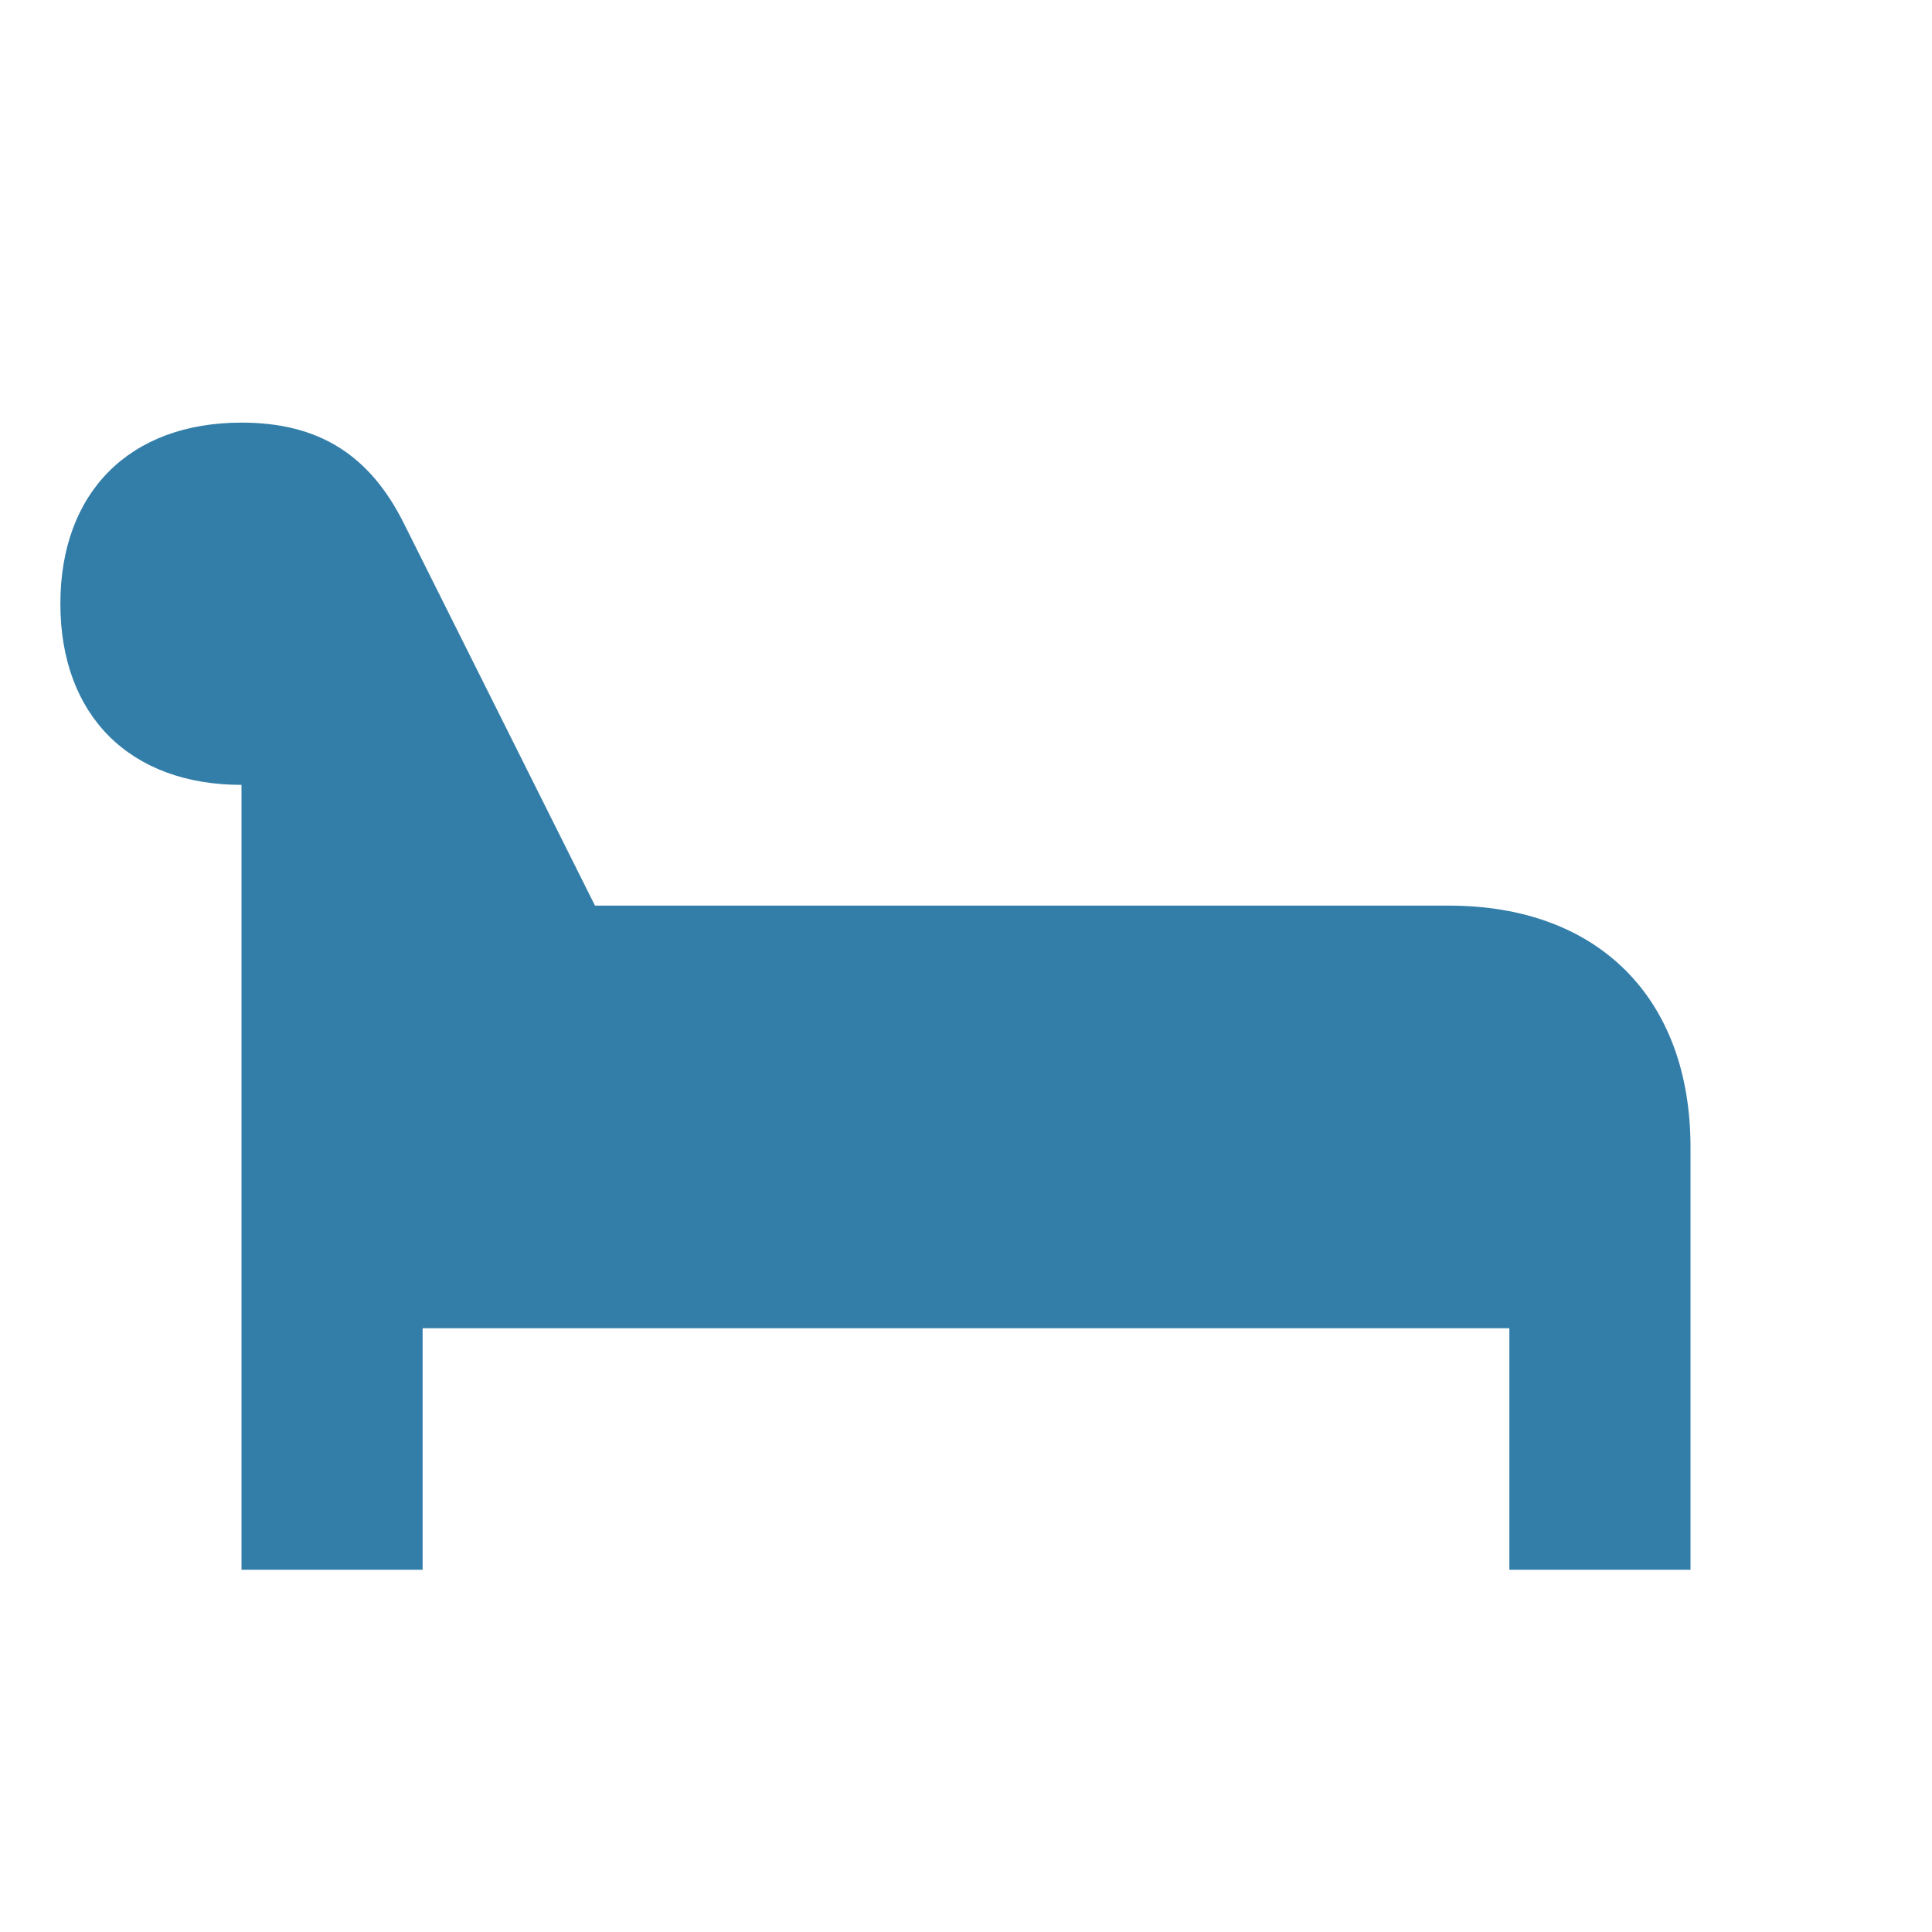
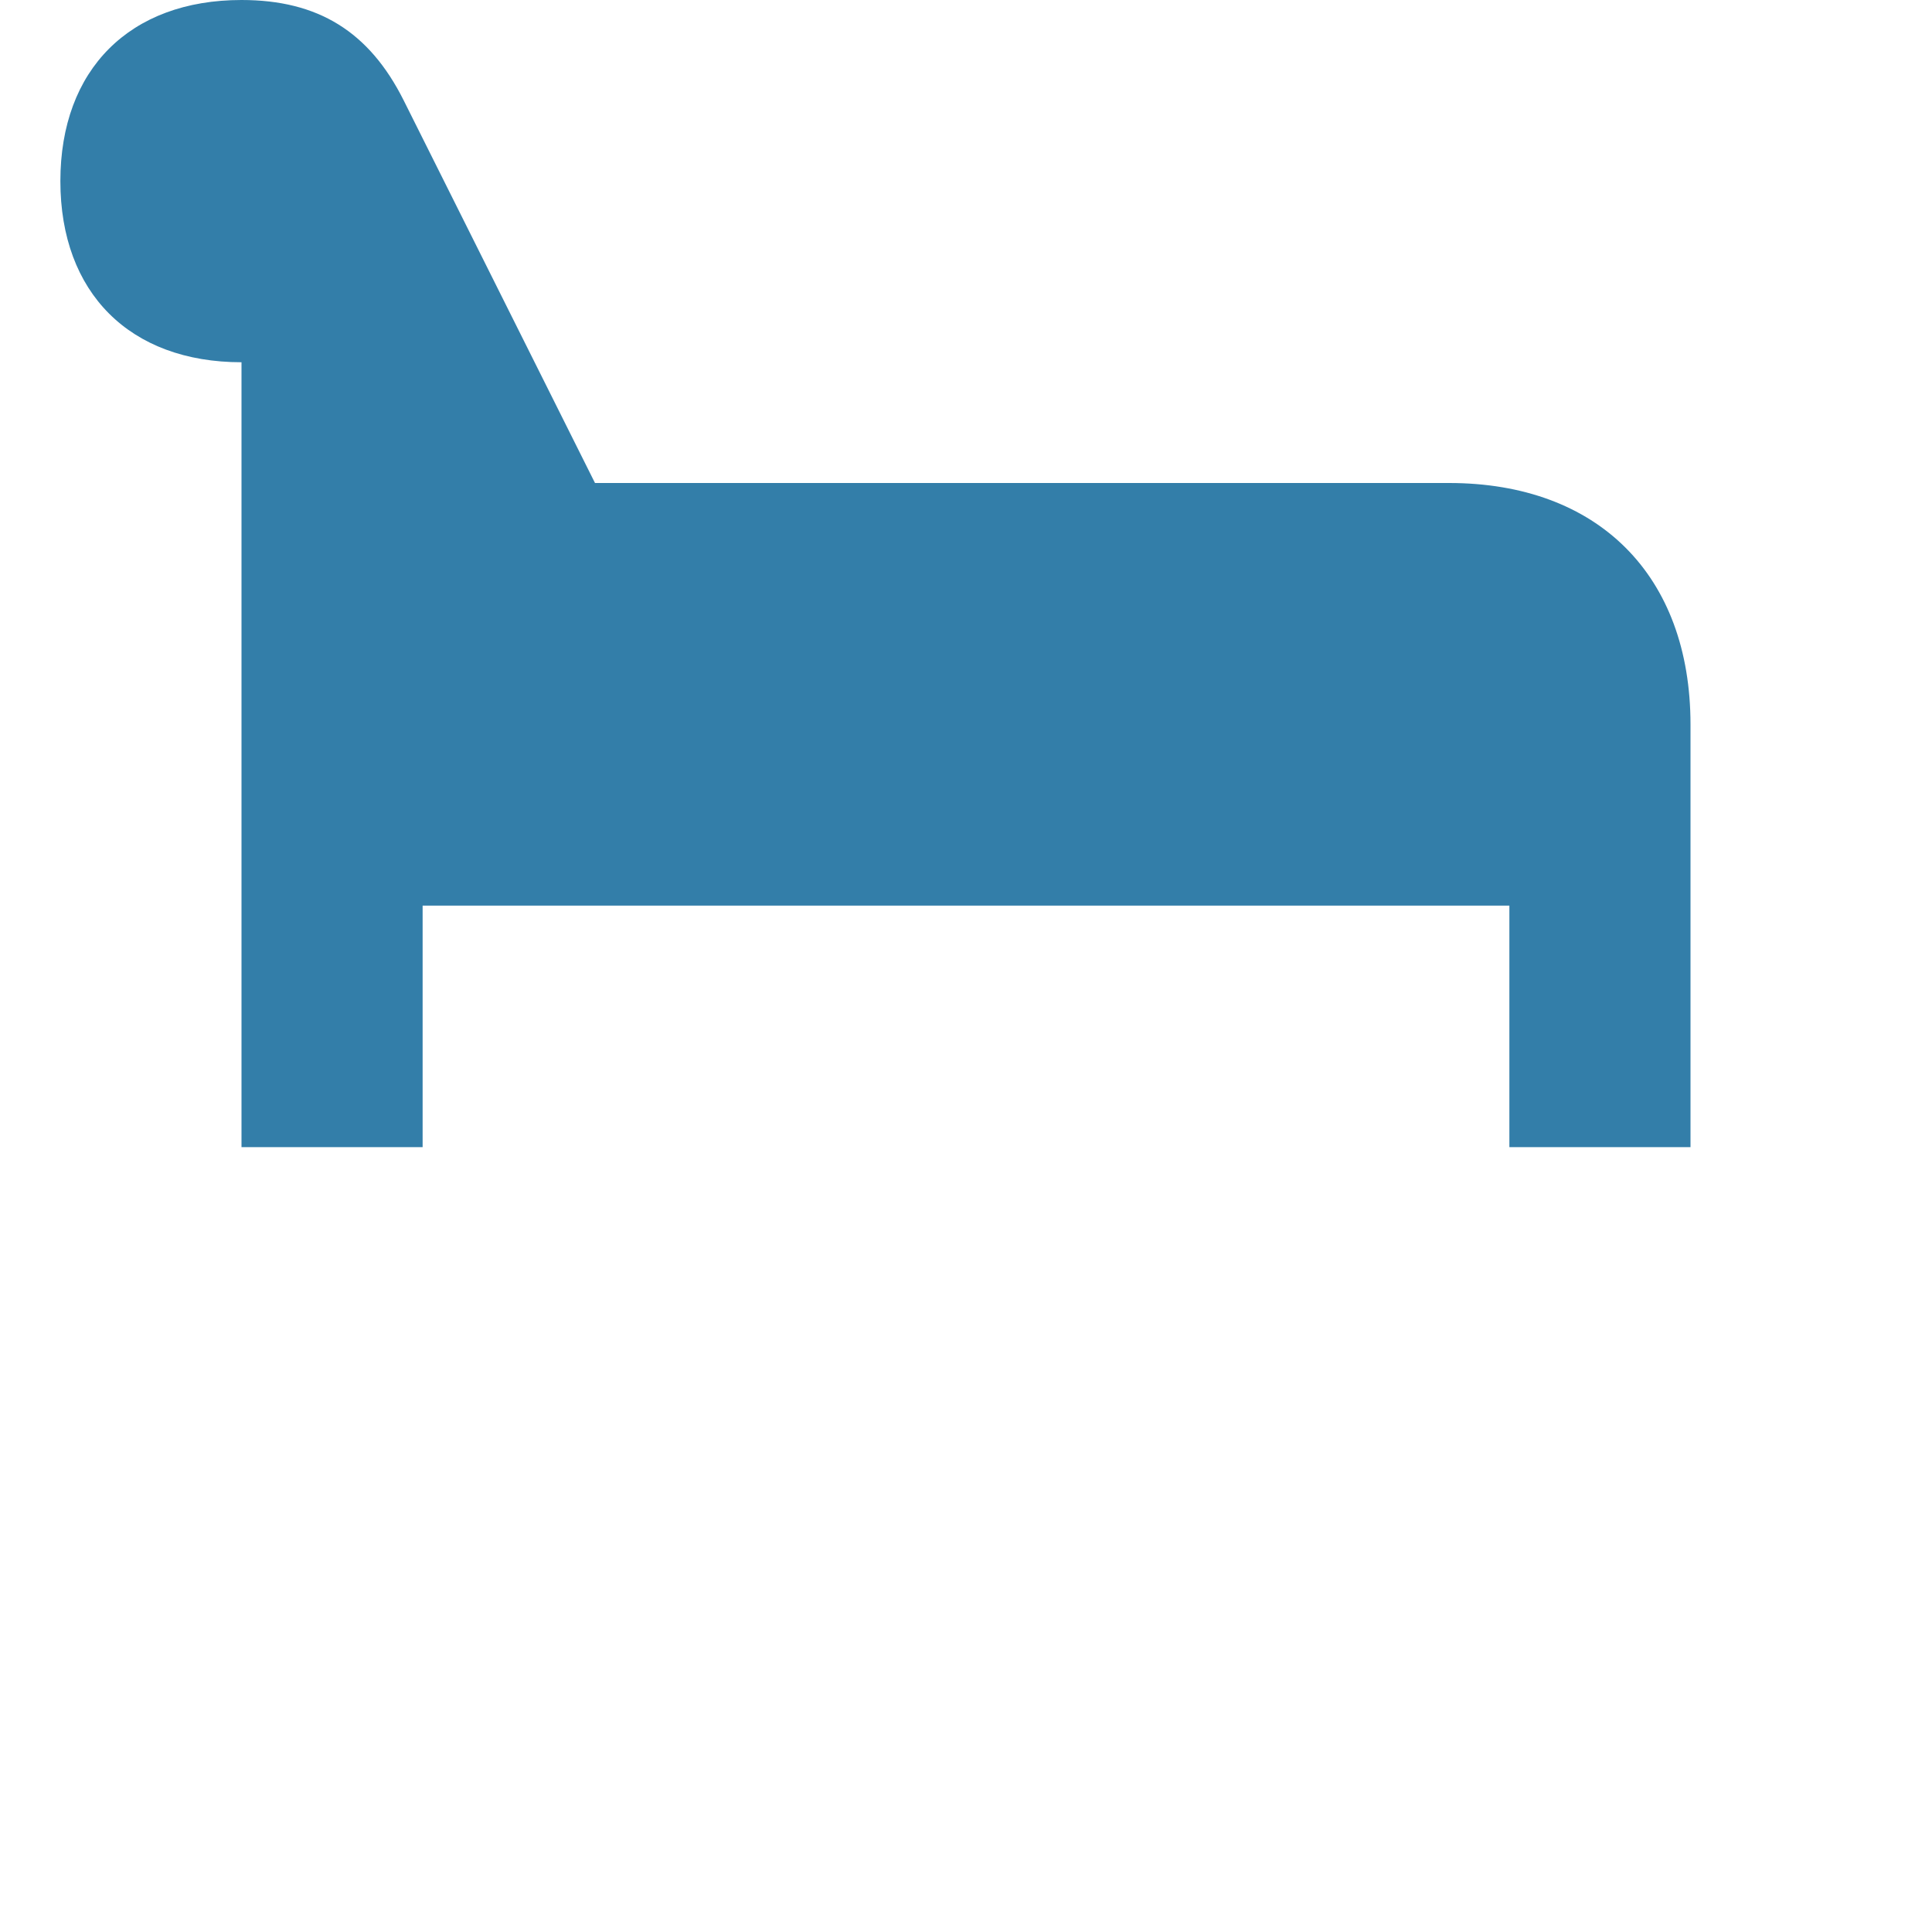
<svg xmlns="http://www.w3.org/2000/svg" viewBox="0 0 64 64">
  <defs fill="#337ea9" />
-   <path d="m56,38v14h-6v-8H14v8h-6v-26c-3.7,0-6-2.3-6-6s2.3-6,6-6c2.54,0,4.23,1.05,5.37,3.32l6.34,12.68h28.29c4.94,0,8,3.06,8,8Z" fill="#337ea9" />
+   <path d="m56,38h-6v-8H14v8h-6v-26c-3.7,0-6-2.3-6-6s2.3-6,6-6c2.54,0,4.23,1.05,5.37,3.32l6.34,12.68h28.29c4.94,0,8,3.06,8,8Z" fill="#337ea9" />
</svg>